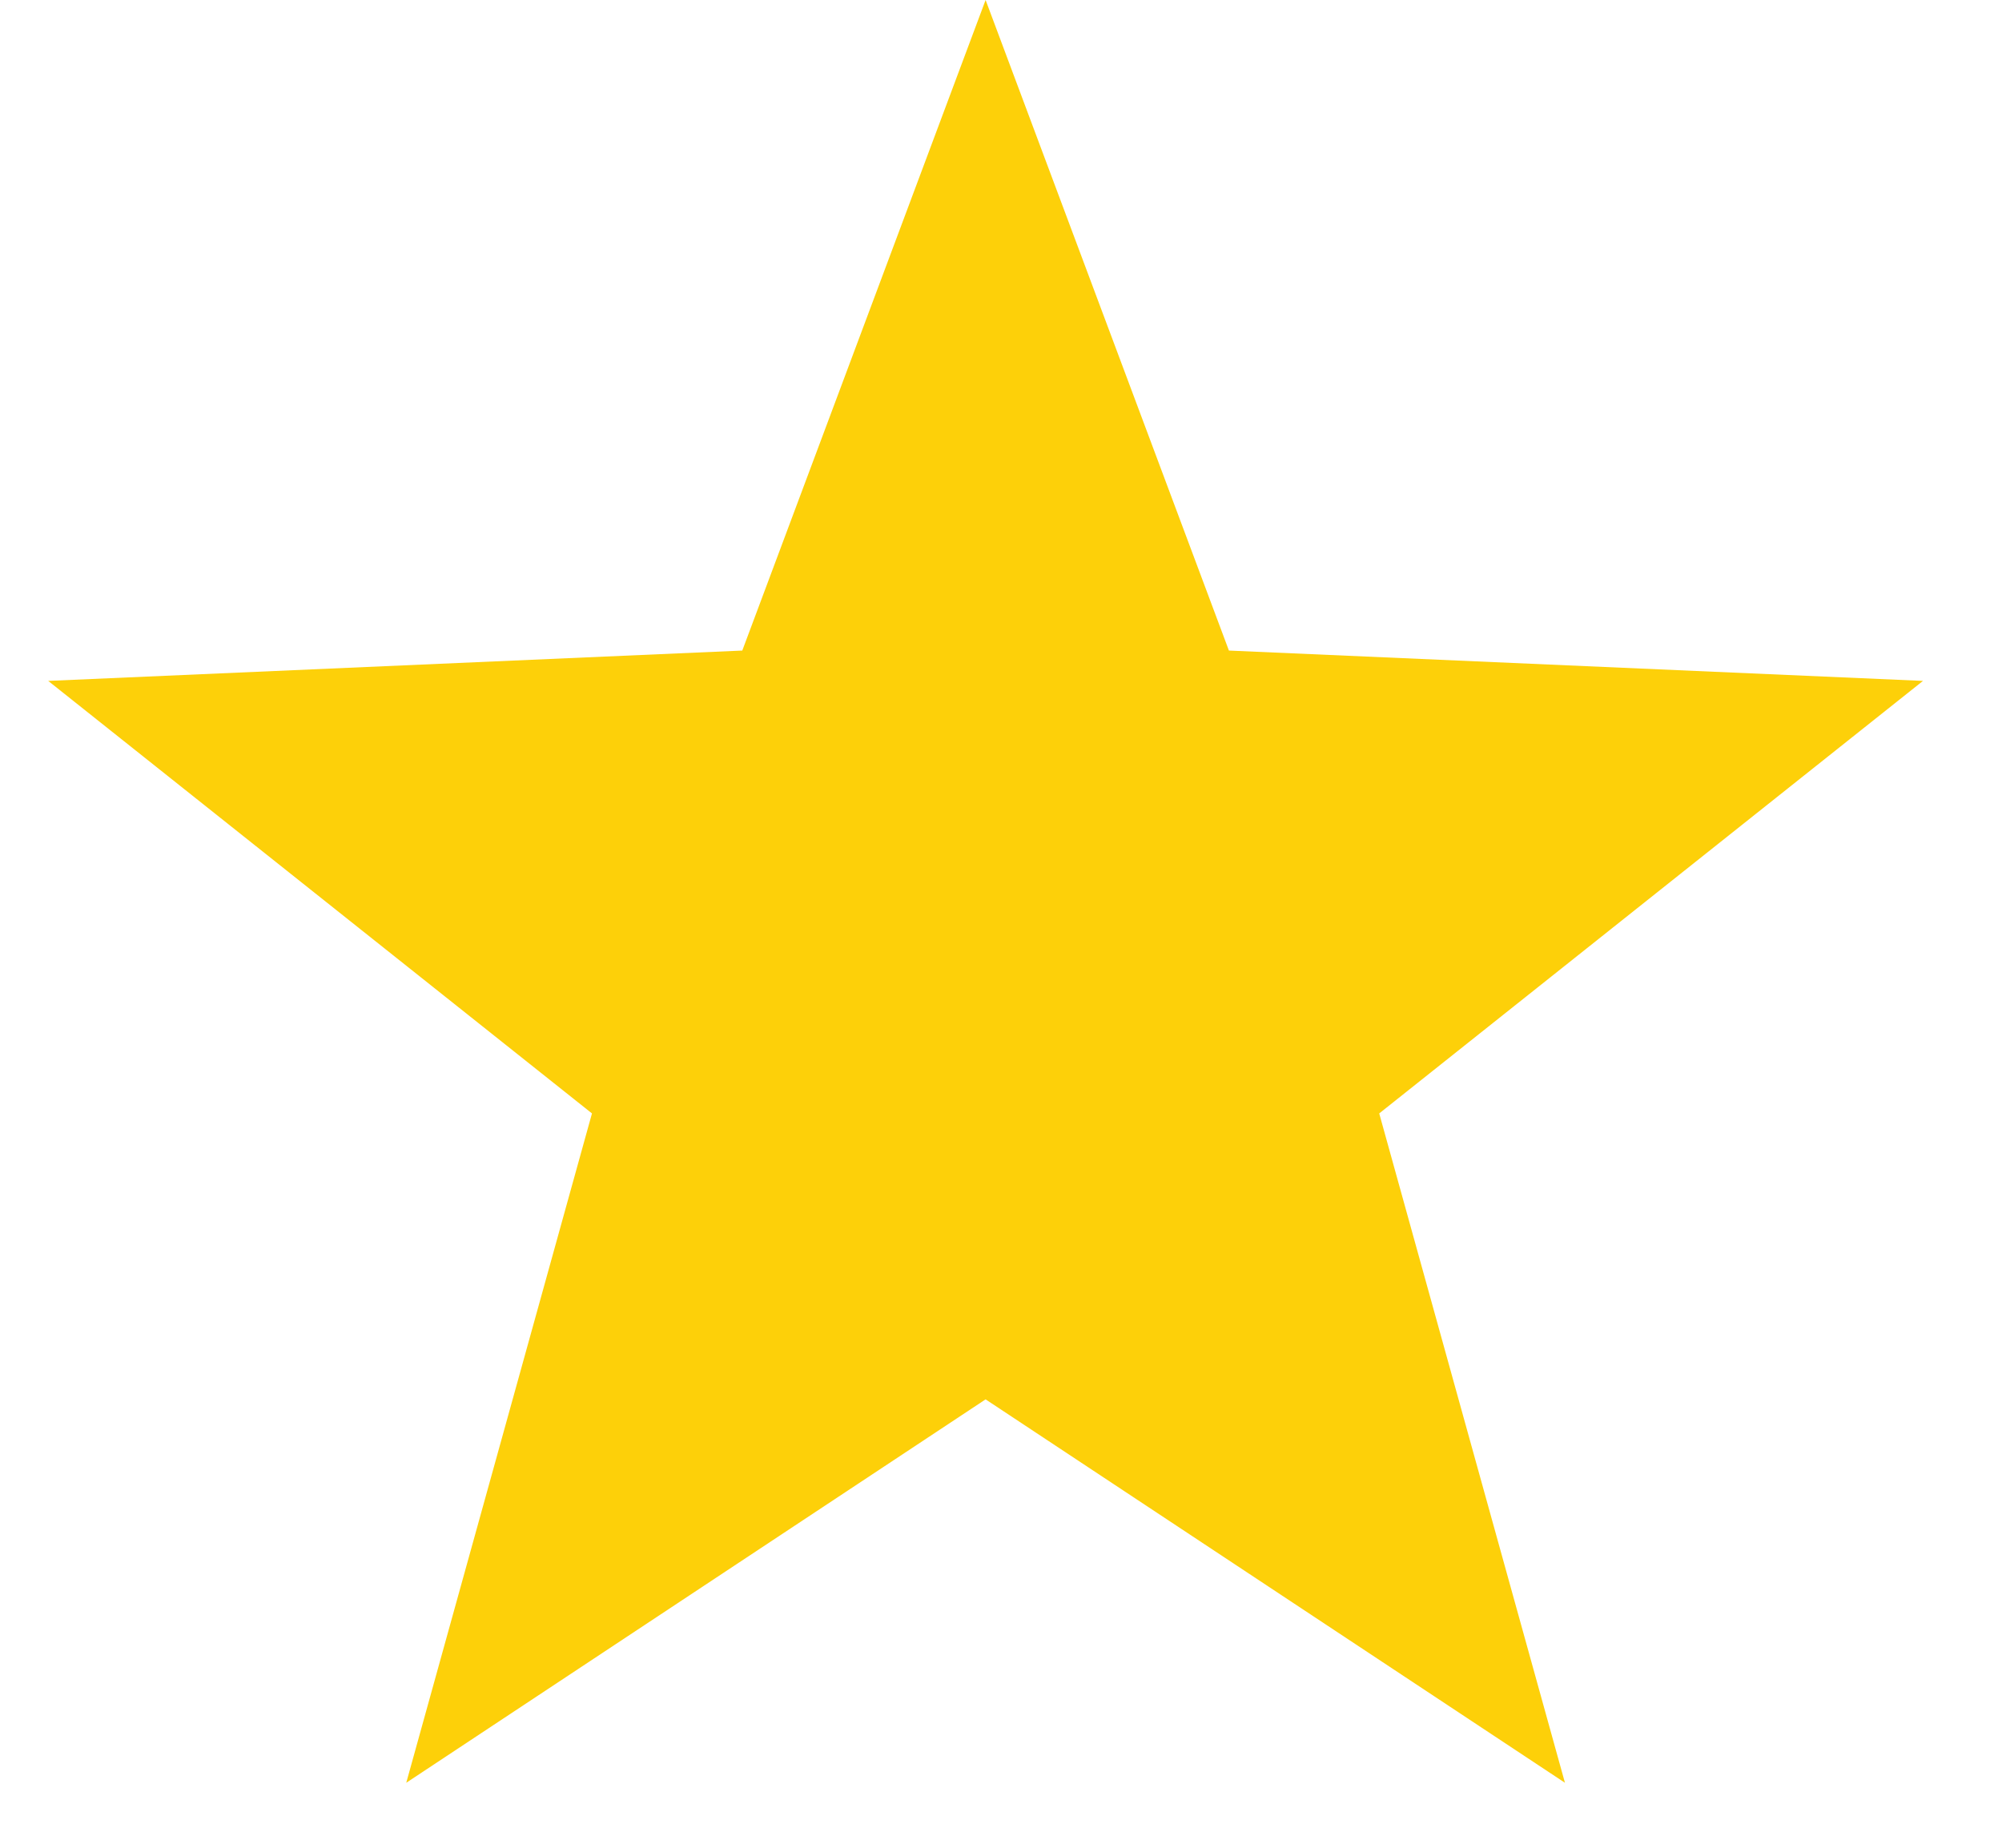
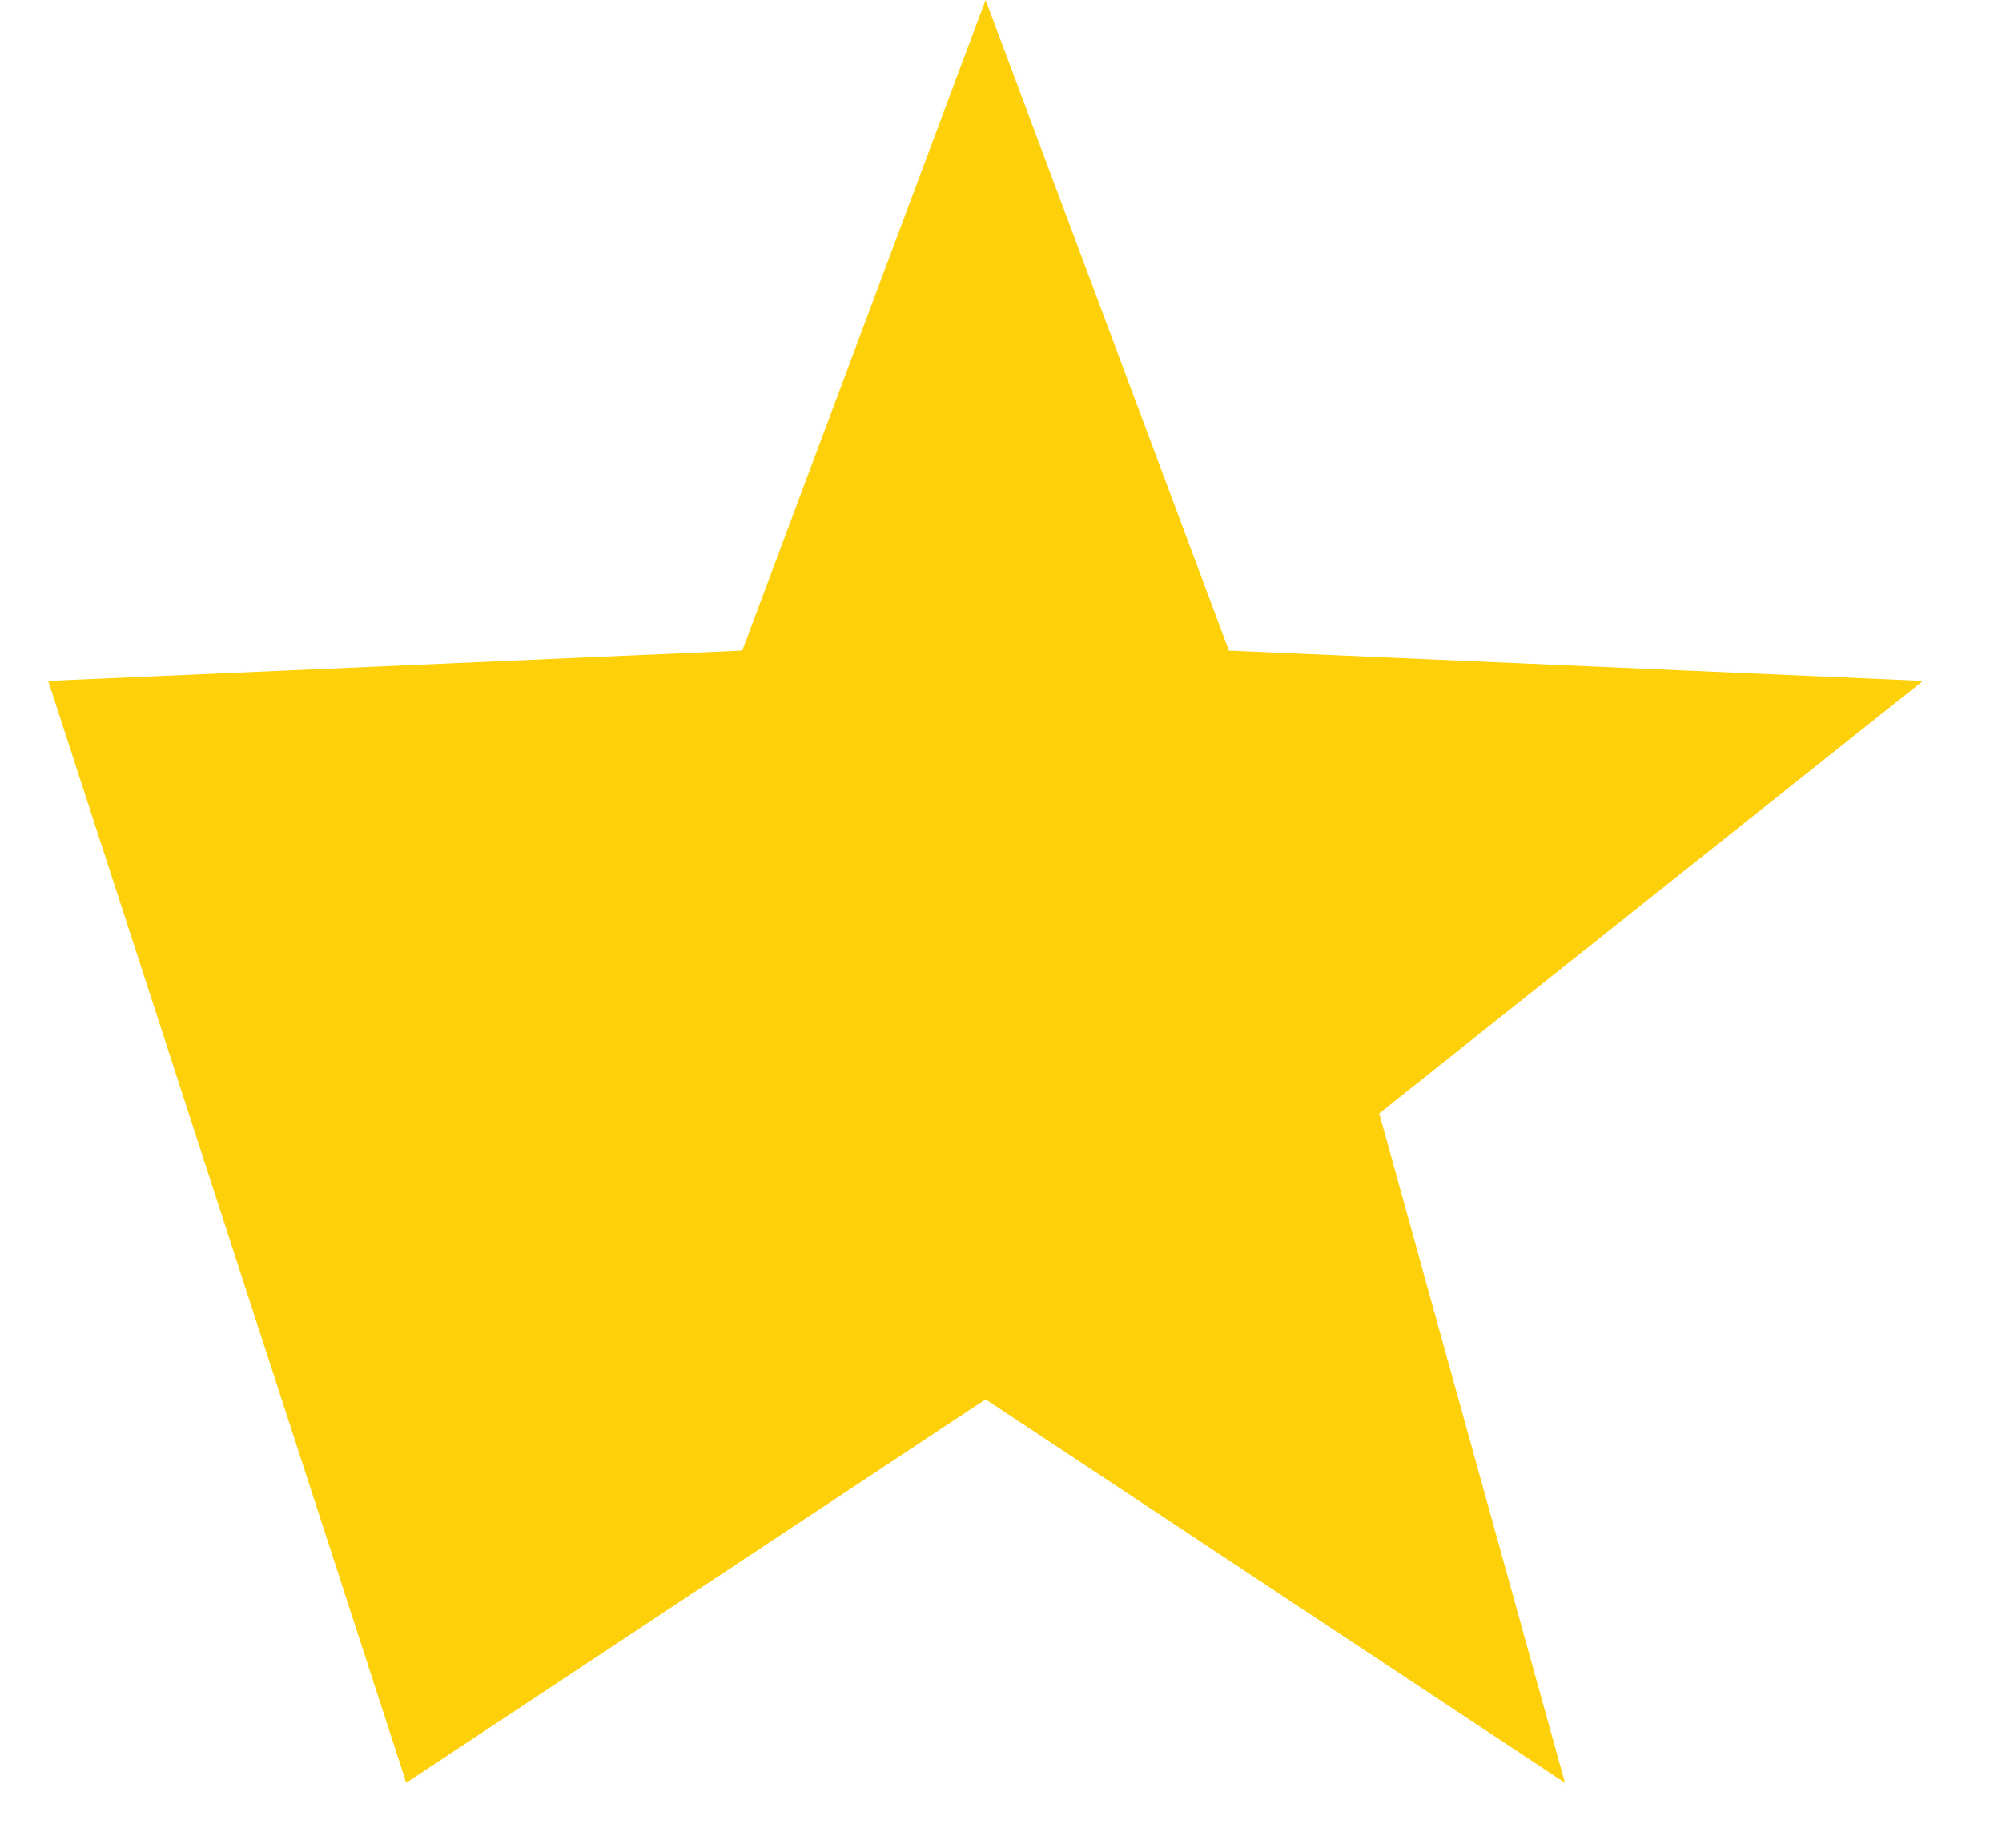
<svg xmlns="http://www.w3.org/2000/svg" width="13" height="12" viewBox="0 0 13 12" fill="none">
-   <path d="M6.4 0L7.98 4.225L12.487 4.422L8.956 7.231L10.162 11.578L6.4 9.088L2.638 11.578L3.844 7.231L0.313 4.422L4.82 4.225L6.4 0Z" fill="#FDD009" />
+   <path d="M6.4 0L7.98 4.225L12.487 4.422L8.956 7.231L10.162 11.578L6.4 9.088L2.638 11.578L0.313 4.422L4.82 4.225L6.4 0Z" fill="#FDD009" />
</svg>